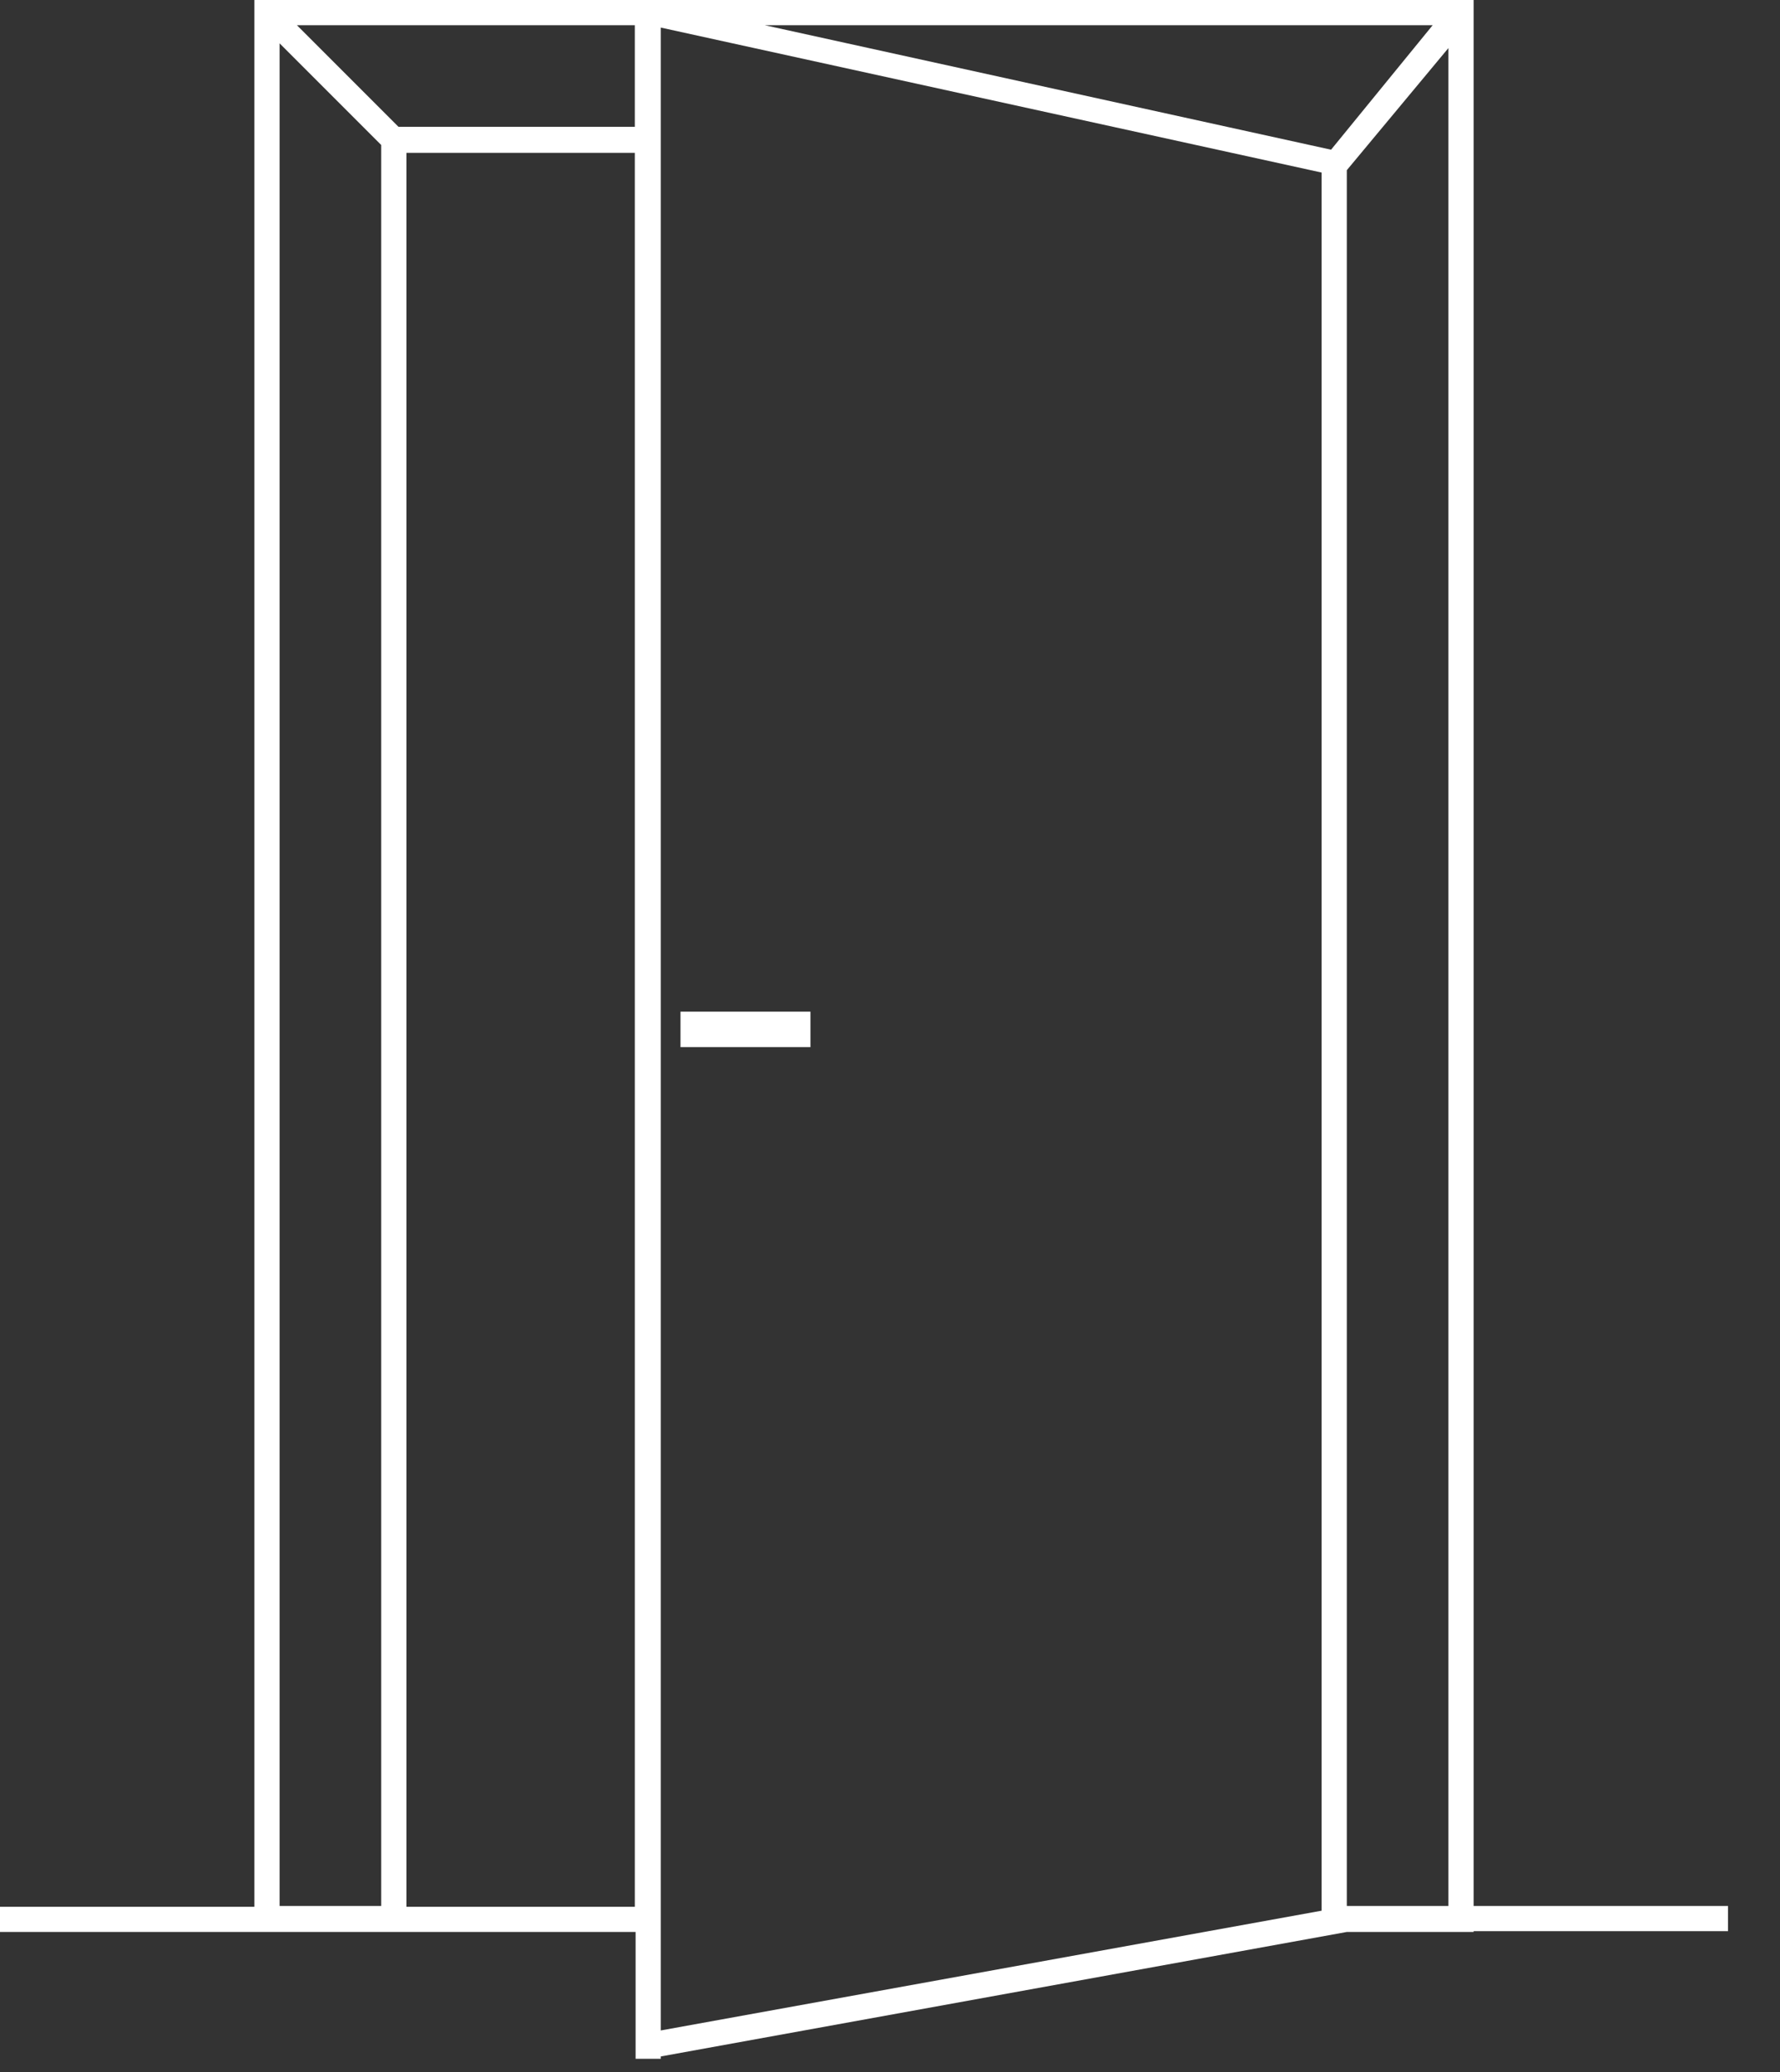
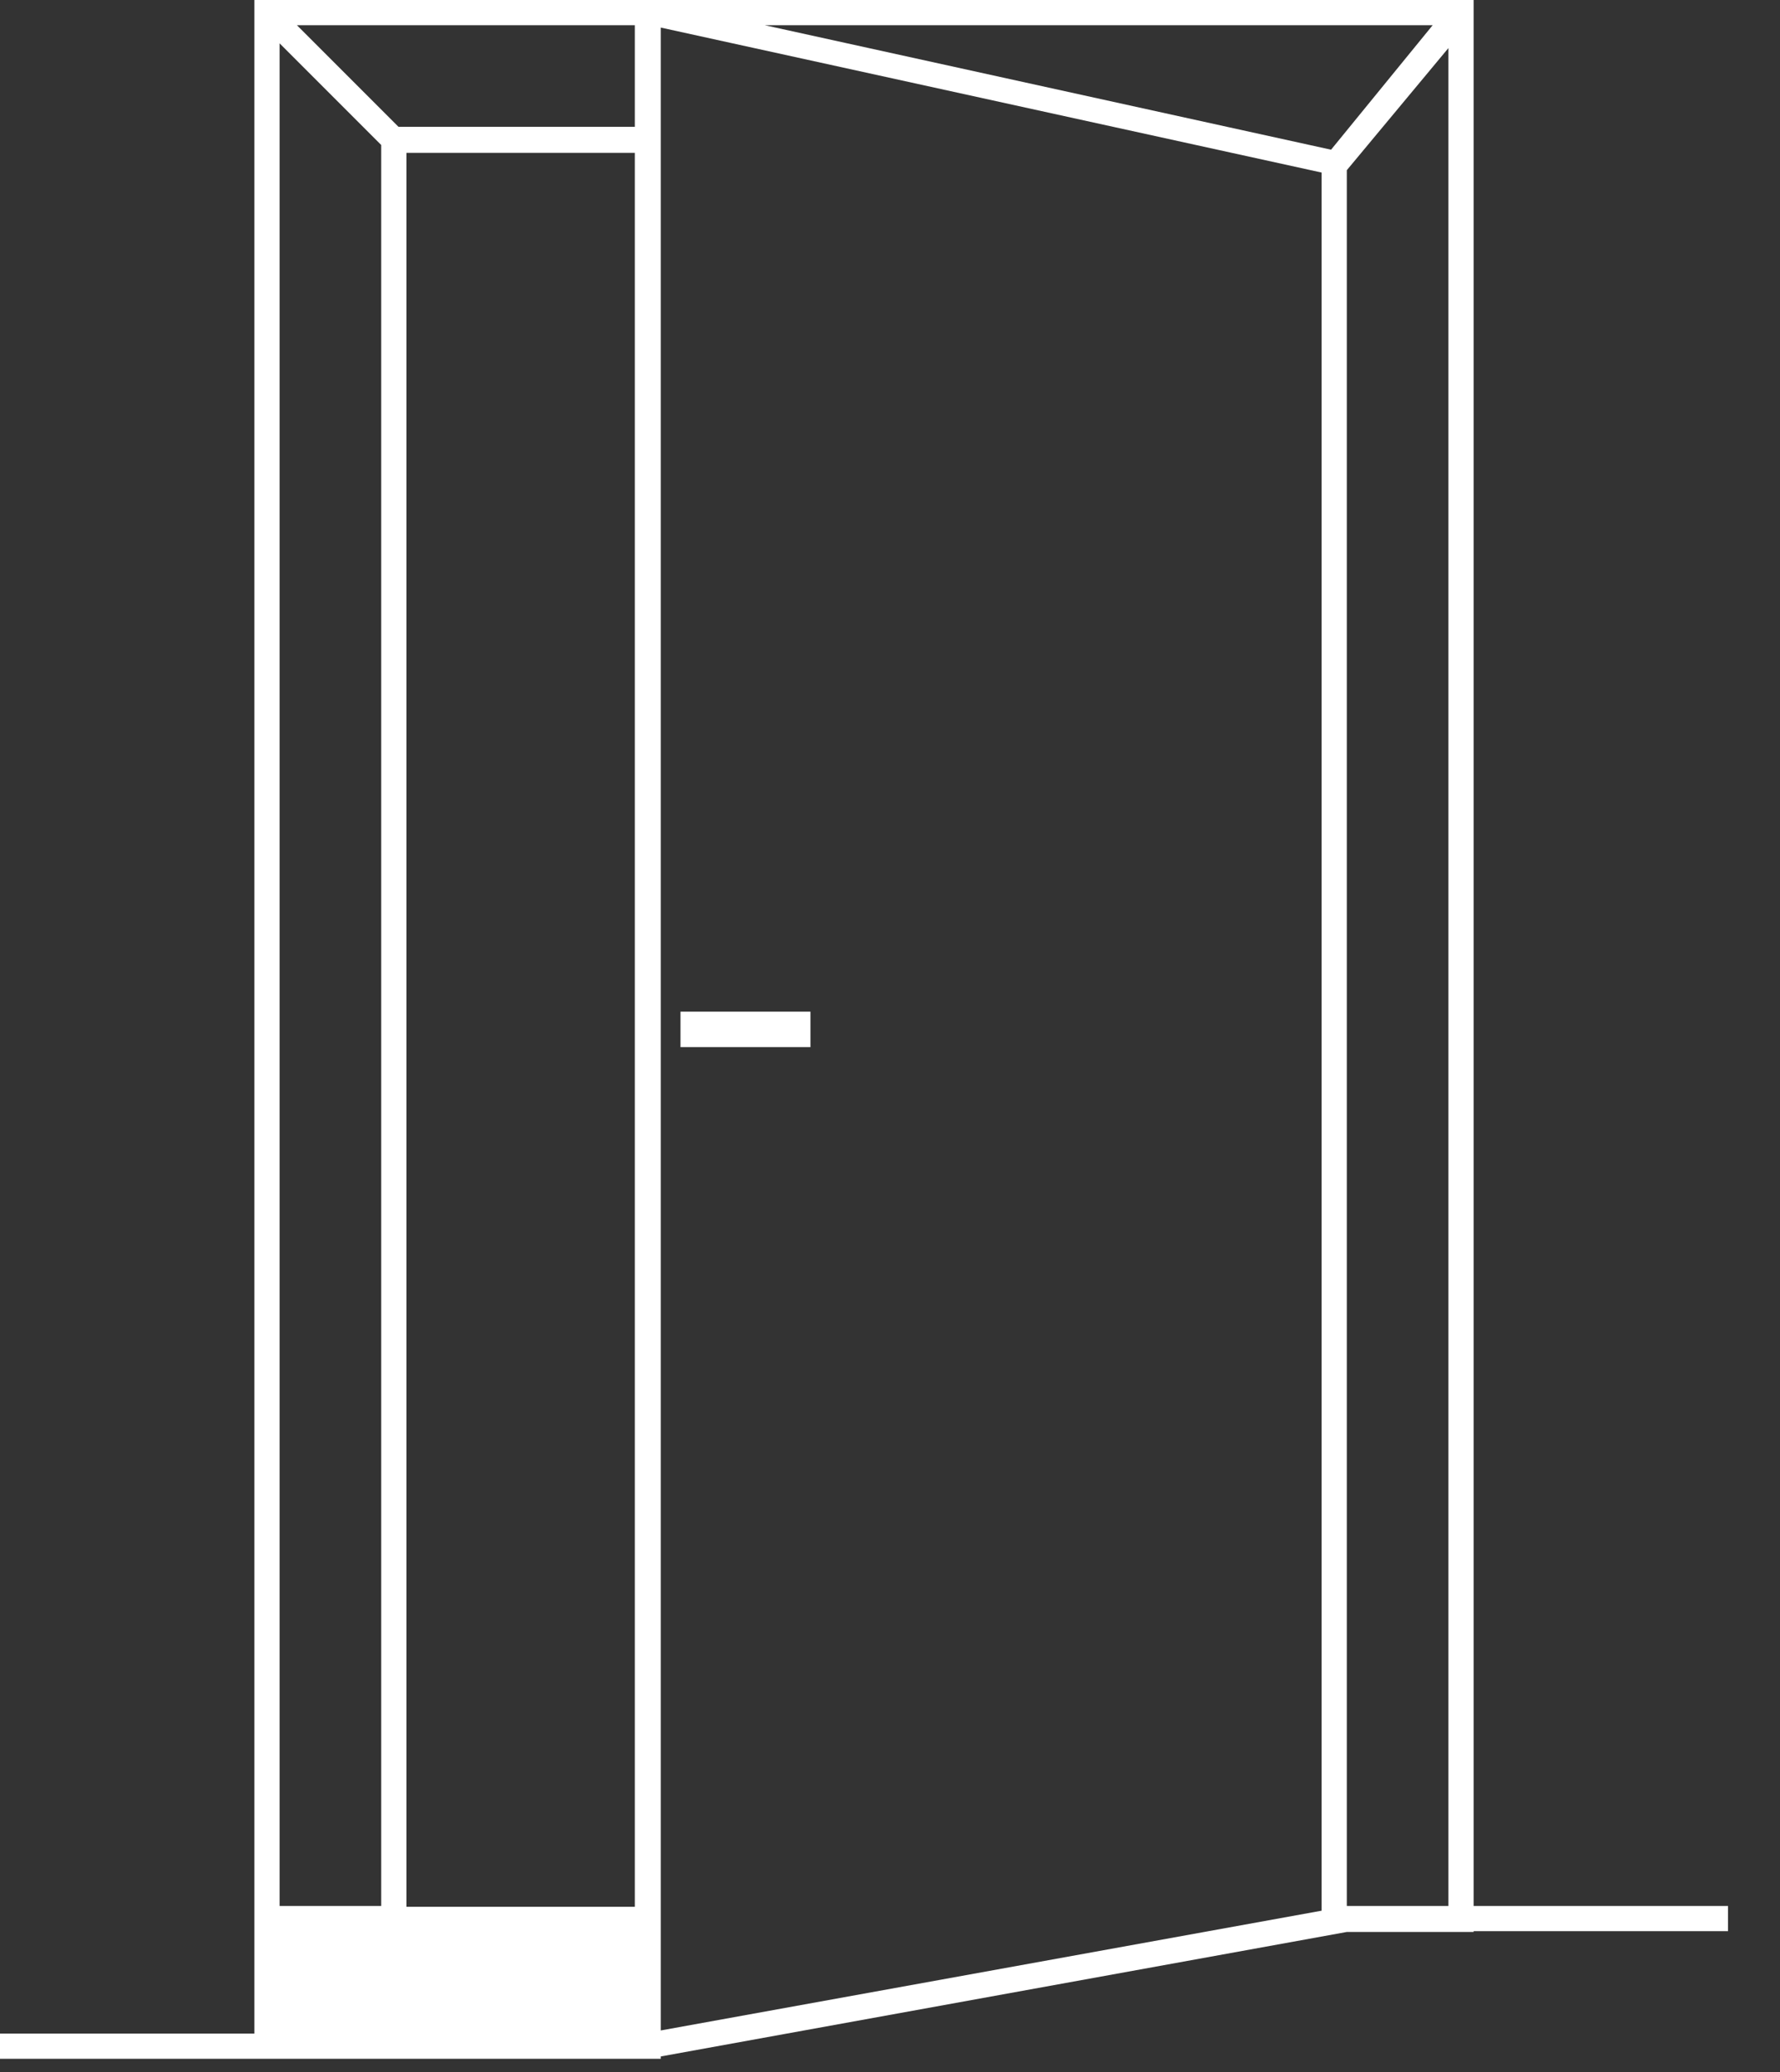
<svg xmlns="http://www.w3.org/2000/svg" id="Warstwa_1" data-name="Warstwa 1" version="1.1" viewBox="0 0 226 263">
  <rect x="0" y="0" width="226" height="263" fill="#333333" stroke="none" />
  <defs>
    <style>
      .cls-1 {
        fill: #fff;
        stroke-width: 0px;
      }
    </style>
  </defs>
-   <path class="cls-1" d="M187.1,245.2h-16.1l-87.1,15.8v.3h-3.2v-16.1H0v-3.2h32.3V0h154.8v241.9h32.3v3.2h-32.3ZM35.5,241.9h12.9V18.4l-12.9-12.9v236.5ZM80.6,3.2h-42.9l12.9,12.9h30V3.2ZM80.6,19.4h-29v222.6h29V19.4ZM83.9,16.1v241.6l83.9-15.2V21.9L83.9,3.5v12.6ZM97.1,3.2l71.9,15.8,12.9-15.8h-84.8ZM183.9,6.1l-12.9,15.5v220.3h12.9V6.1ZM102.9,132.9h-16.5v-4.5h16.5v4.5Z" />
+   <path class="cls-1" d="M187.1,245.2h-16.1l-87.1,15.8v.3h-3.2H0v-3.2h32.3V0h154.8v241.9h32.3v3.2h-32.3ZM35.5,241.9h12.9V18.4l-12.9-12.9v236.5ZM80.6,3.2h-42.9l12.9,12.9h30V3.2ZM80.6,19.4h-29v222.6h29V19.4ZM83.9,16.1v241.6l83.9-15.2V21.9L83.9,3.5v12.6ZM97.1,3.2l71.9,15.8,12.9-15.8h-84.8ZM183.9,6.1l-12.9,15.5v220.3h12.9V6.1ZM102.9,132.9h-16.5v-4.5h16.5v4.5Z" />
</svg>